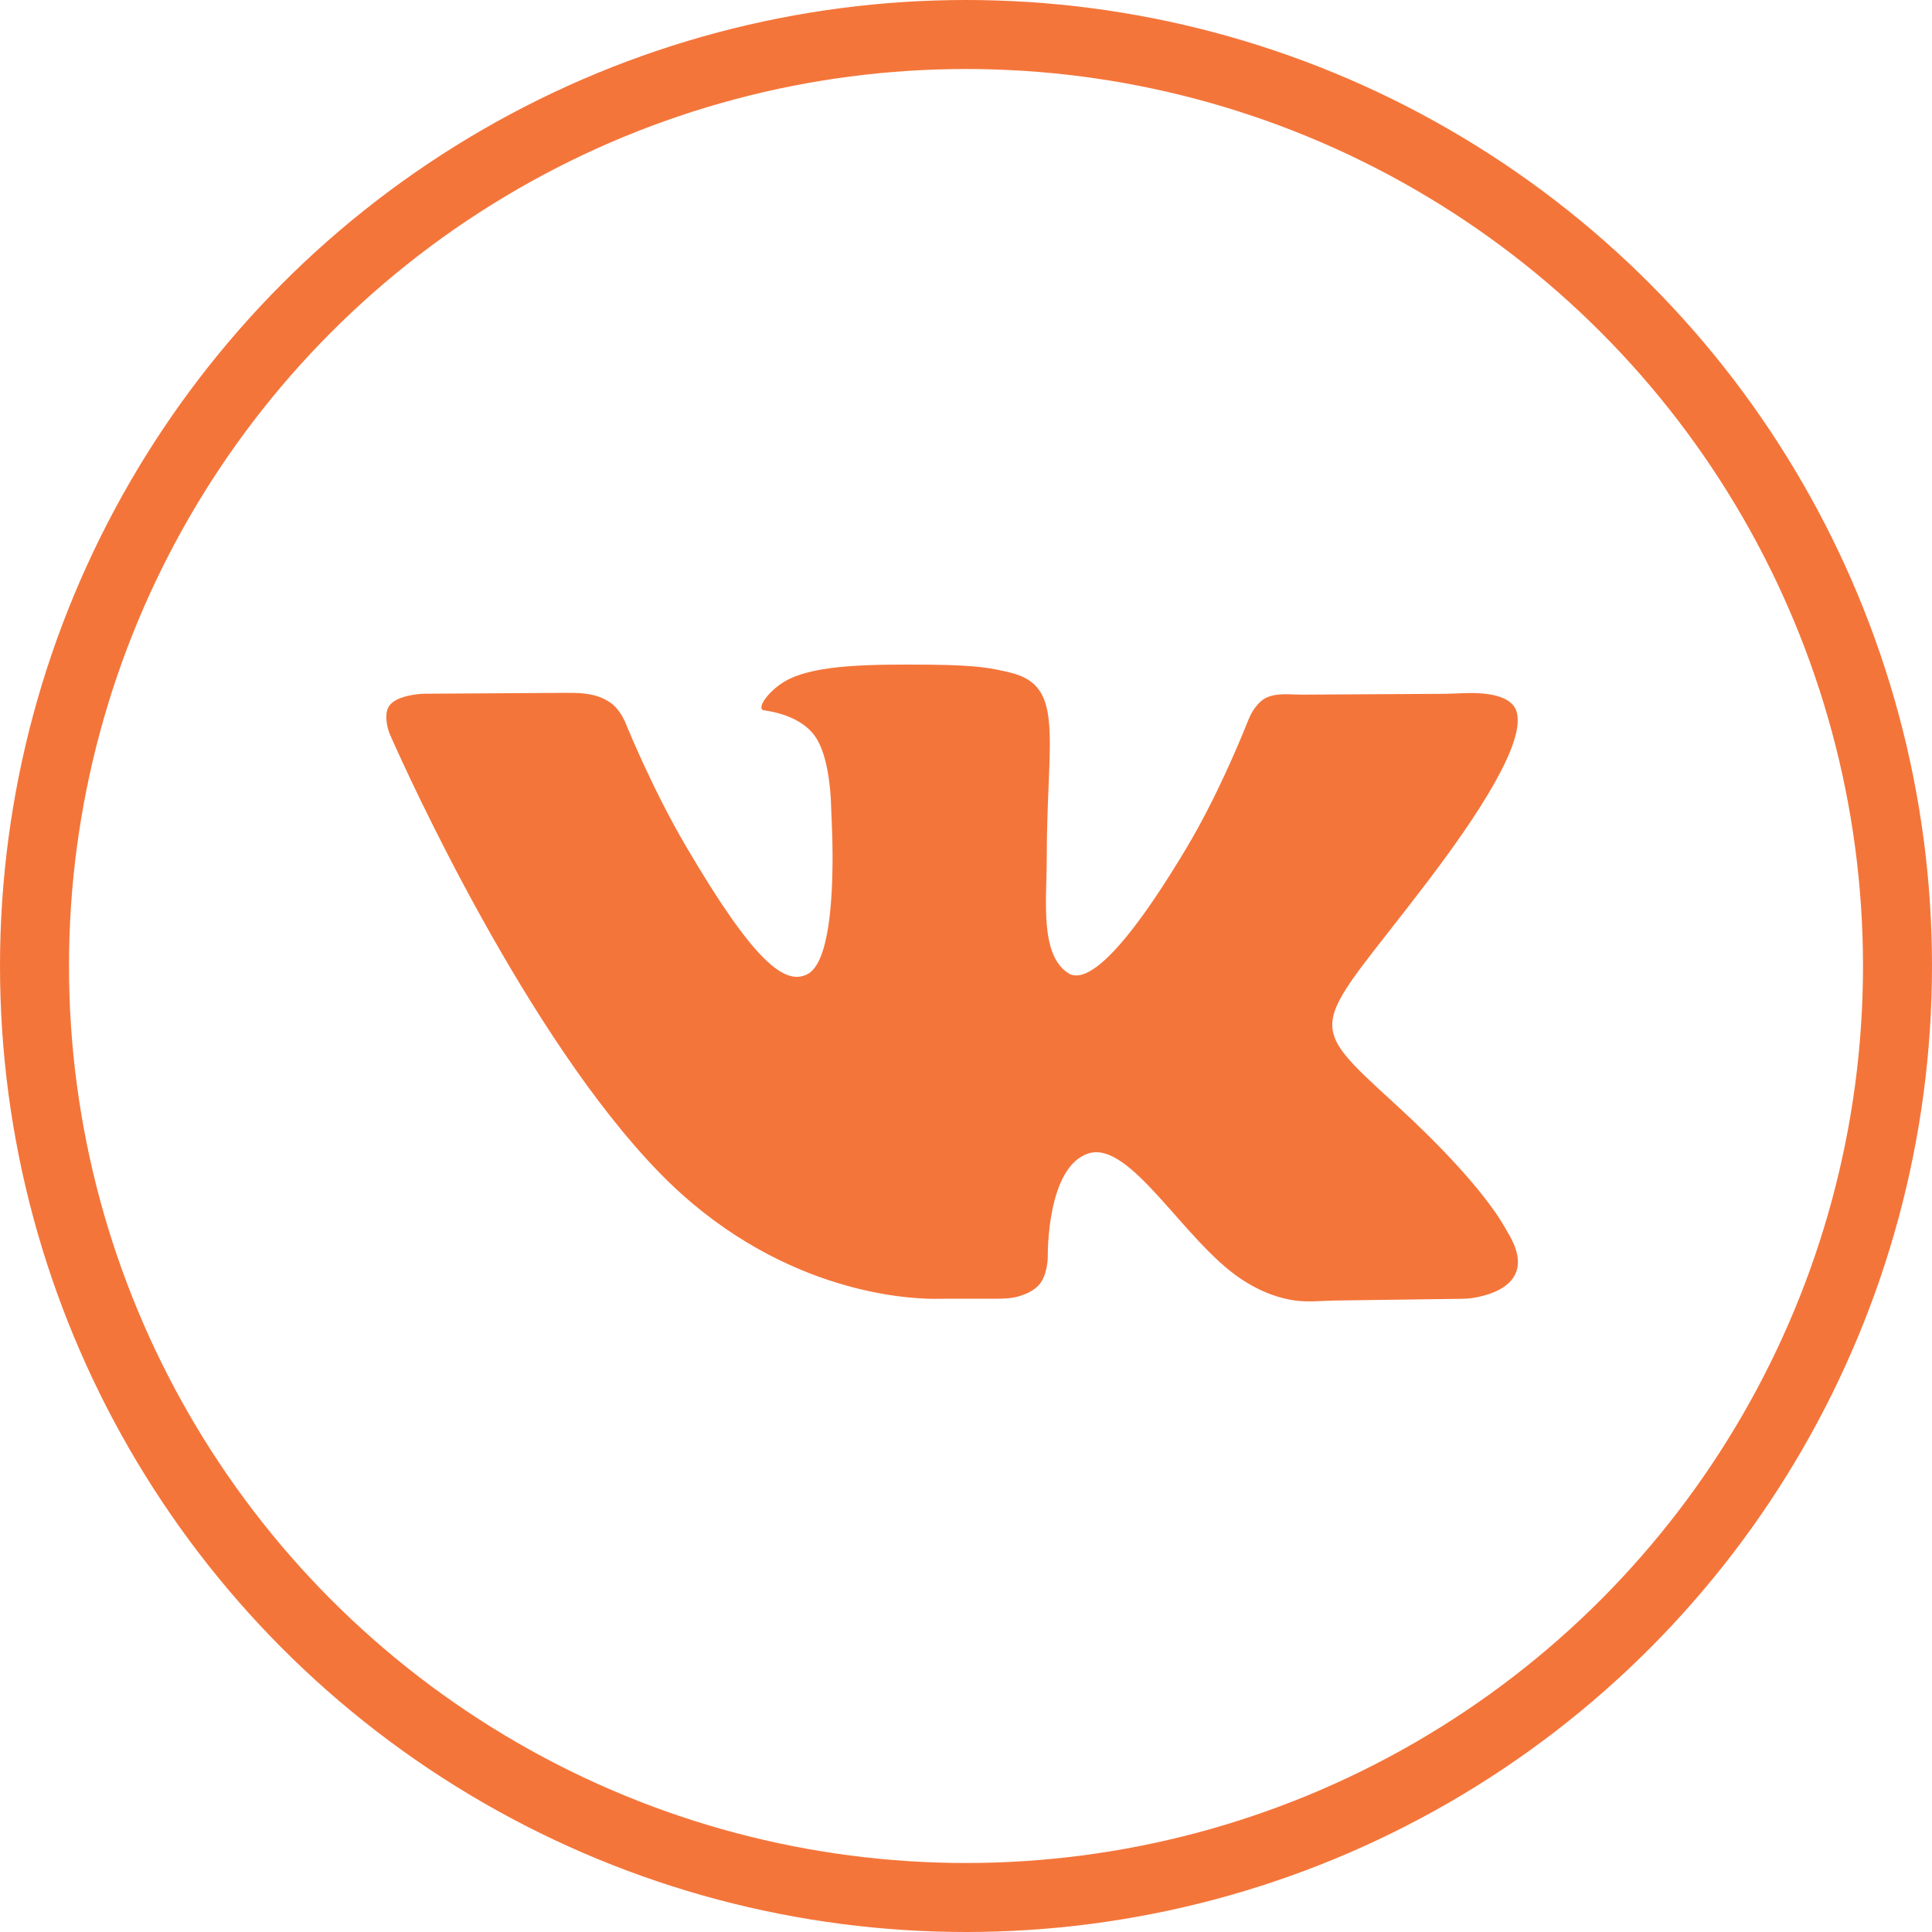
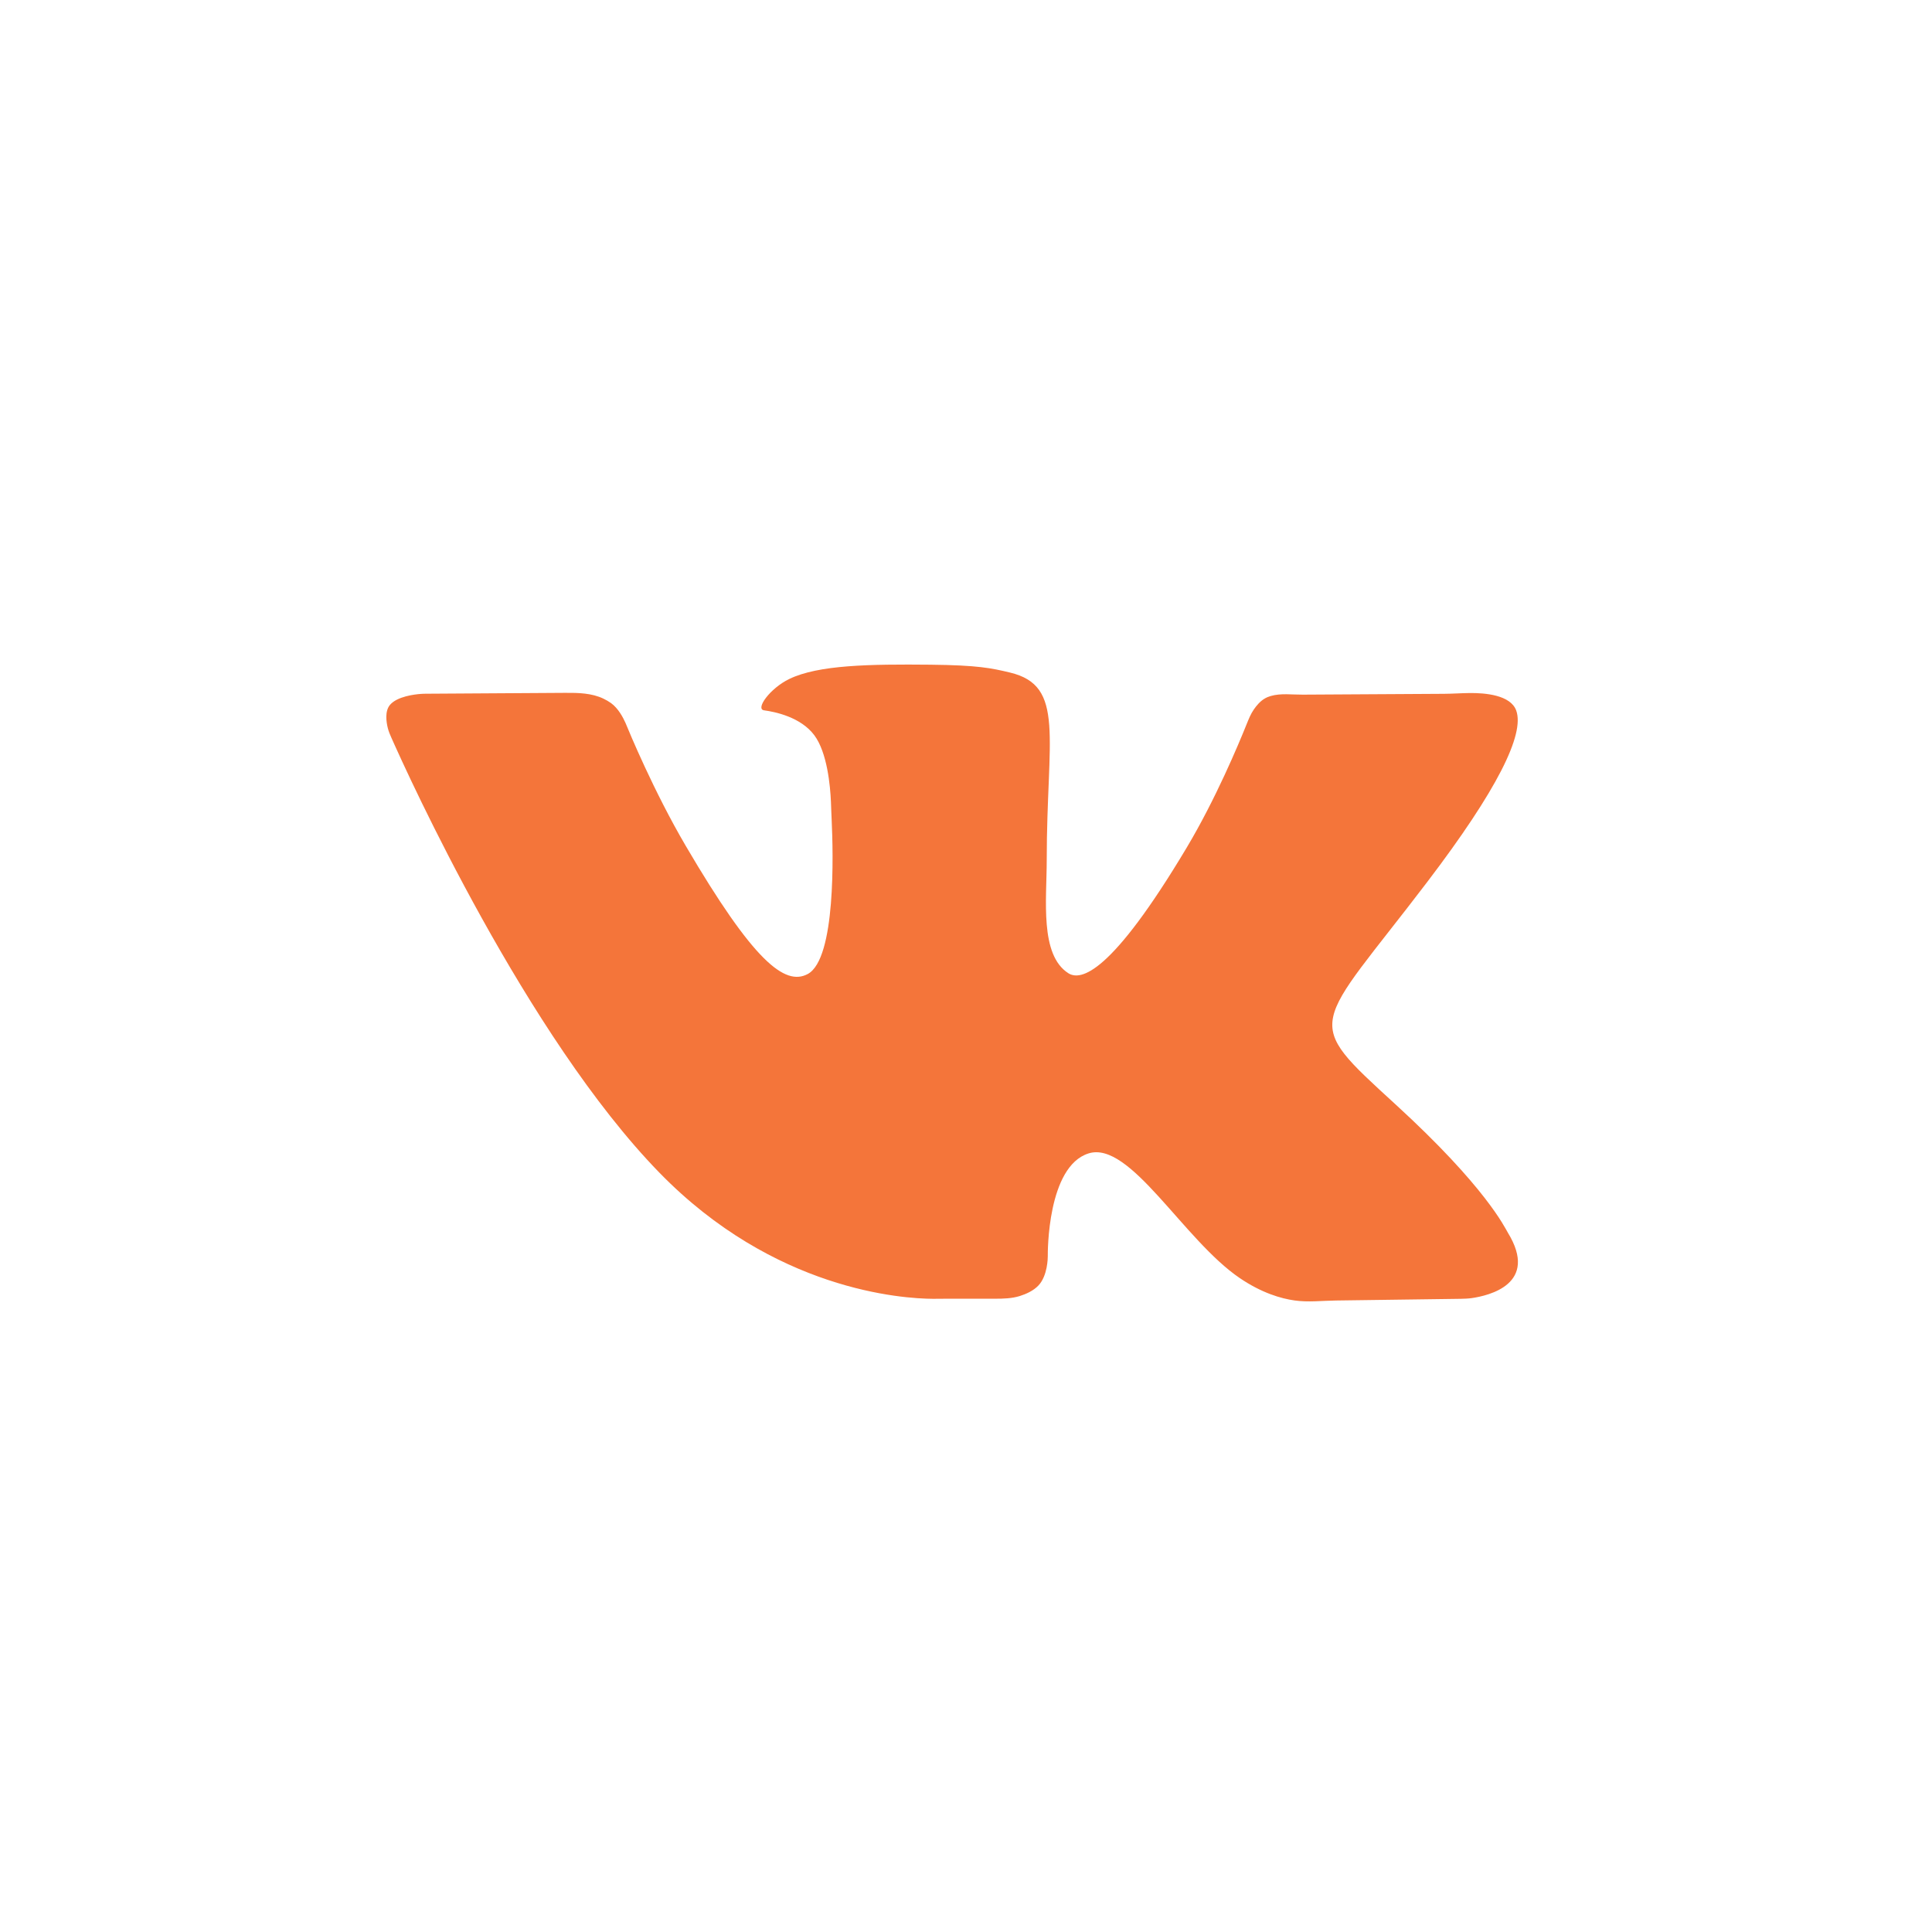
<svg xmlns="http://www.w3.org/2000/svg" width="42" height="42" viewBox="0 0 42 42" fill="none">
-   <path fill-rule="evenodd" clip-rule="evenodd" d="M20.286 28.235C20.385 28.236 20.484 28.233 20.583 28.233H21.635C21.815 28.233 21.996 28.228 22.168 28.175C22.305 28.132 22.466 28.061 22.576 27.944C22.774 27.733 22.778 27.347 22.778 27.309C22.778 27.307 22.778 27.307 22.778 27.305C22.777 27.236 22.766 25.355 23.665 25.074C24.567 24.791 25.727 26.955 26.955 27.787C27.431 28.109 27.849 28.23 28.143 28.271C28.439 28.313 28.741 28.276 29.04 28.272L31.758 28.235C31.836 28.233 31.914 28.231 31.992 28.22C32.364 28.167 33.463 27.913 32.779 26.796C32.712 26.686 32.305 25.809 30.337 24.008C28.277 22.122 28.552 22.427 31.034 19.164C32.545 17.177 33.149 15.964 32.961 15.445C32.838 15.109 32.288 15.062 31.946 15.066C31.761 15.068 31.576 15.082 31.391 15.083L28.32 15.101C28.087 15.103 27.847 15.066 27.623 15.131C27.578 15.144 27.534 15.162 27.492 15.187C27.395 15.244 27.315 15.339 27.258 15.422C27.189 15.521 27.145 15.634 27.099 15.747C26.925 16.181 26.425 17.376 25.8 18.423C24.153 21.182 23.494 21.328 23.225 21.157C22.599 20.757 22.755 19.553 22.755 18.697C22.755 16.023 23.166 14.908 21.954 14.62C21.552 14.524 21.256 14.461 20.228 14.45C18.908 14.437 17.791 14.454 17.159 14.76C16.738 14.963 16.413 15.416 16.611 15.442C16.855 15.475 17.409 15.59 17.703 15.984C17.983 16.36 18.049 17.082 18.064 17.433C18.07 17.568 18.073 17.702 18.08 17.836C18.113 18.536 18.175 20.842 17.56 21.174C17.061 21.442 16.377 20.894 14.909 18.391C14.214 17.207 13.677 15.909 13.598 15.716C13.591 15.699 13.585 15.683 13.577 15.667C13.545 15.598 13.443 15.401 13.284 15.285C13.232 15.248 13.176 15.216 13.12 15.189C12.864 15.066 12.572 15.06 12.289 15.062L9.253 15.081C9.218 15.082 9.183 15.082 9.148 15.085C9.01 15.095 8.635 15.14 8.479 15.322C8.362 15.459 8.397 15.696 8.432 15.833C8.451 15.905 8.478 15.971 8.509 16.039C8.871 16.856 11.446 22.526 14.333 25.491C16.829 28.055 19.621 28.232 20.286 28.235Z" fill="#F4753A" />
-   <circle cx="21" cy="21" r="20.25" stroke="#F4753A" stroke-width="1.5" />
+   <path fill-rule="evenodd" clip-rule="evenodd" d="M20.286 28.235C20.385 28.236 20.484 28.233 20.583 28.233H21.635C21.815 28.233 21.996 28.228 22.168 28.175C22.305 28.132 22.466 28.061 22.576 27.944C22.774 27.733 22.778 27.347 22.778 27.309C22.778 27.307 22.778 27.307 22.778 27.305C22.777 27.236 22.766 25.355 23.665 25.074C24.567 24.791 25.727 26.955 26.955 27.787C27.431 28.109 27.849 28.23 28.143 28.271C28.439 28.313 28.741 28.276 29.04 28.272L31.758 28.235C31.836 28.233 31.914 28.231 31.992 28.22C32.364 28.167 33.463 27.913 32.779 26.796C32.712 26.686 32.305 25.809 30.337 24.008C28.277 22.122 28.552 22.427 31.034 19.164C32.545 17.177 33.149 15.964 32.961 15.445C32.838 15.109 32.288 15.062 31.946 15.066C31.761 15.068 31.576 15.082 31.391 15.083L28.32 15.101C28.087 15.103 27.847 15.066 27.623 15.131C27.578 15.144 27.534 15.162 27.492 15.187C27.395 15.244 27.315 15.339 27.258 15.422C27.189 15.521 27.145 15.634 27.099 15.747C26.925 16.181 26.425 17.376 25.8 18.423C24.153 21.182 23.494 21.328 23.225 21.157C22.599 20.757 22.755 19.553 22.755 18.697C22.755 16.023 23.166 14.908 21.954 14.62C21.552 14.524 21.256 14.461 20.228 14.45C18.908 14.437 17.791 14.454 17.159 14.76C16.738 14.963 16.413 15.416 16.611 15.442C16.855 15.475 17.409 15.59 17.703 15.984C17.983 16.36 18.049 17.082 18.064 17.433C18.07 17.568 18.073 17.702 18.08 17.836C18.113 18.536 18.175 20.842 17.56 21.174C17.061 21.442 16.377 20.894 14.909 18.391C14.214 17.207 13.677 15.909 13.598 15.716C13.545 15.598 13.443 15.401 13.284 15.285C13.232 15.248 13.176 15.216 13.12 15.189C12.864 15.066 12.572 15.06 12.289 15.062L9.253 15.081C9.218 15.082 9.183 15.082 9.148 15.085C9.01 15.095 8.635 15.14 8.479 15.322C8.362 15.459 8.397 15.696 8.432 15.833C8.451 15.905 8.478 15.971 8.509 16.039C8.871 16.856 11.446 22.526 14.333 25.491C16.829 28.055 19.621 28.232 20.286 28.235Z" fill="#F4753A" />
</svg>